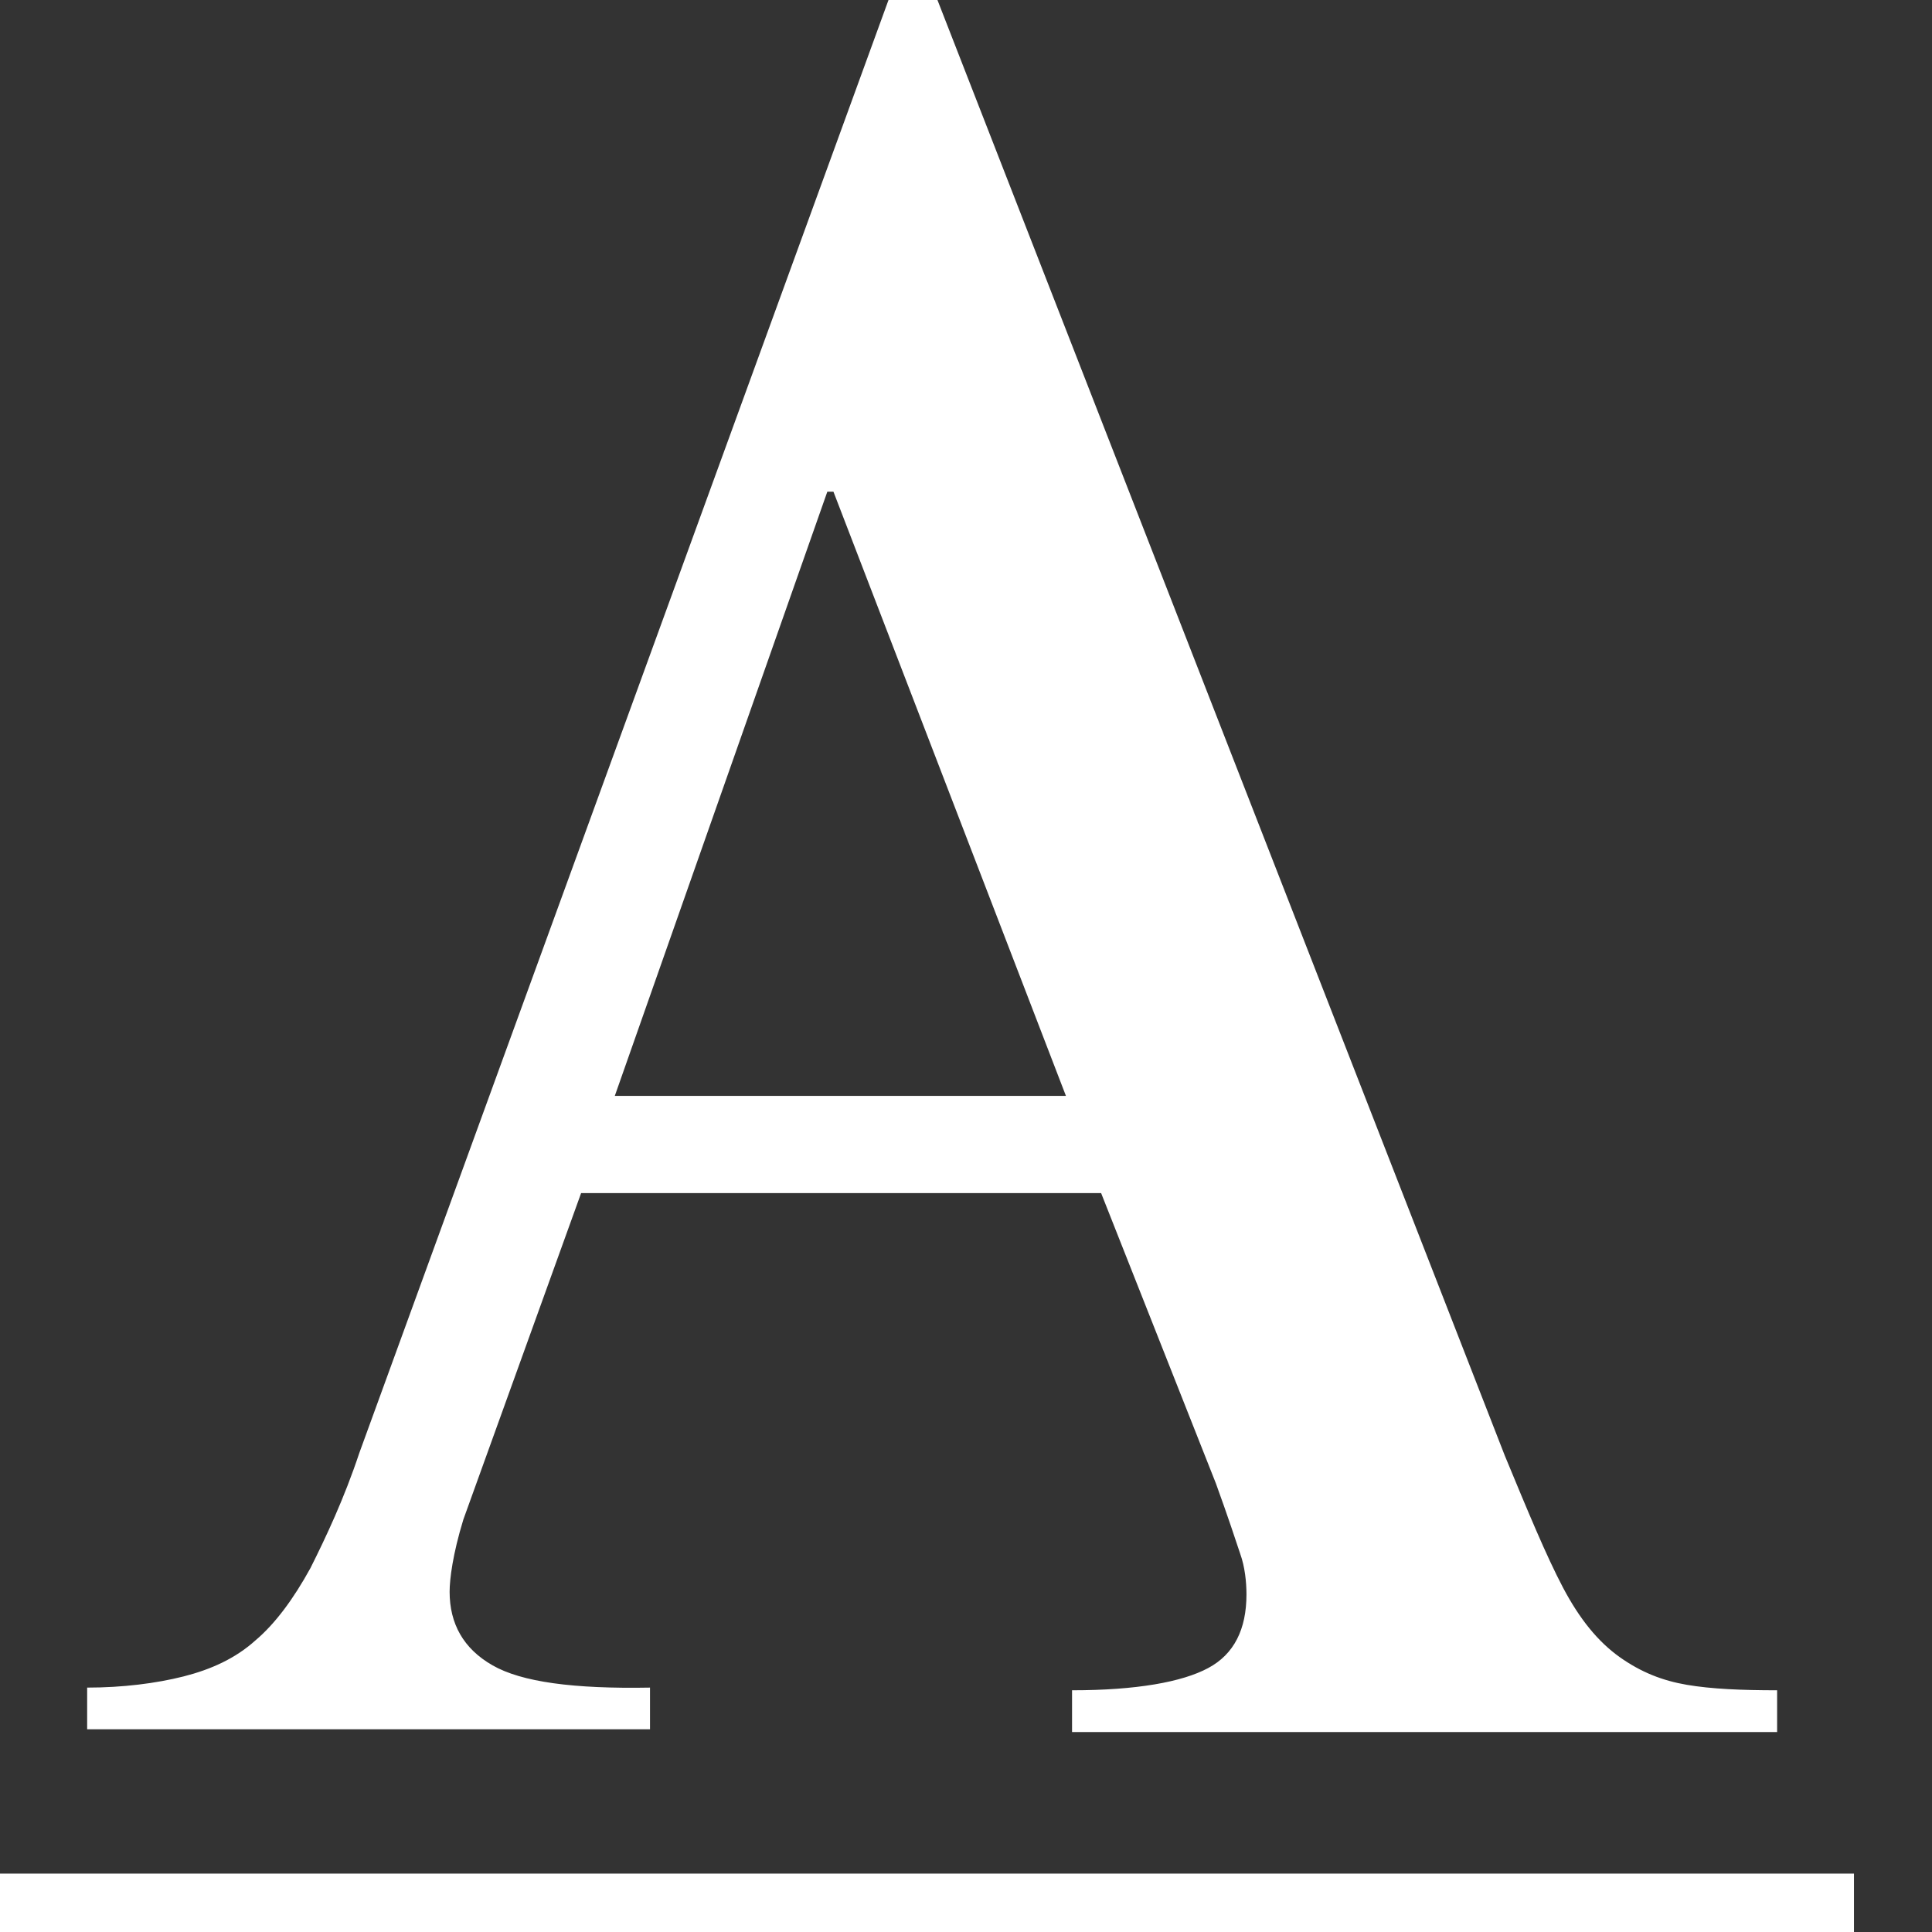
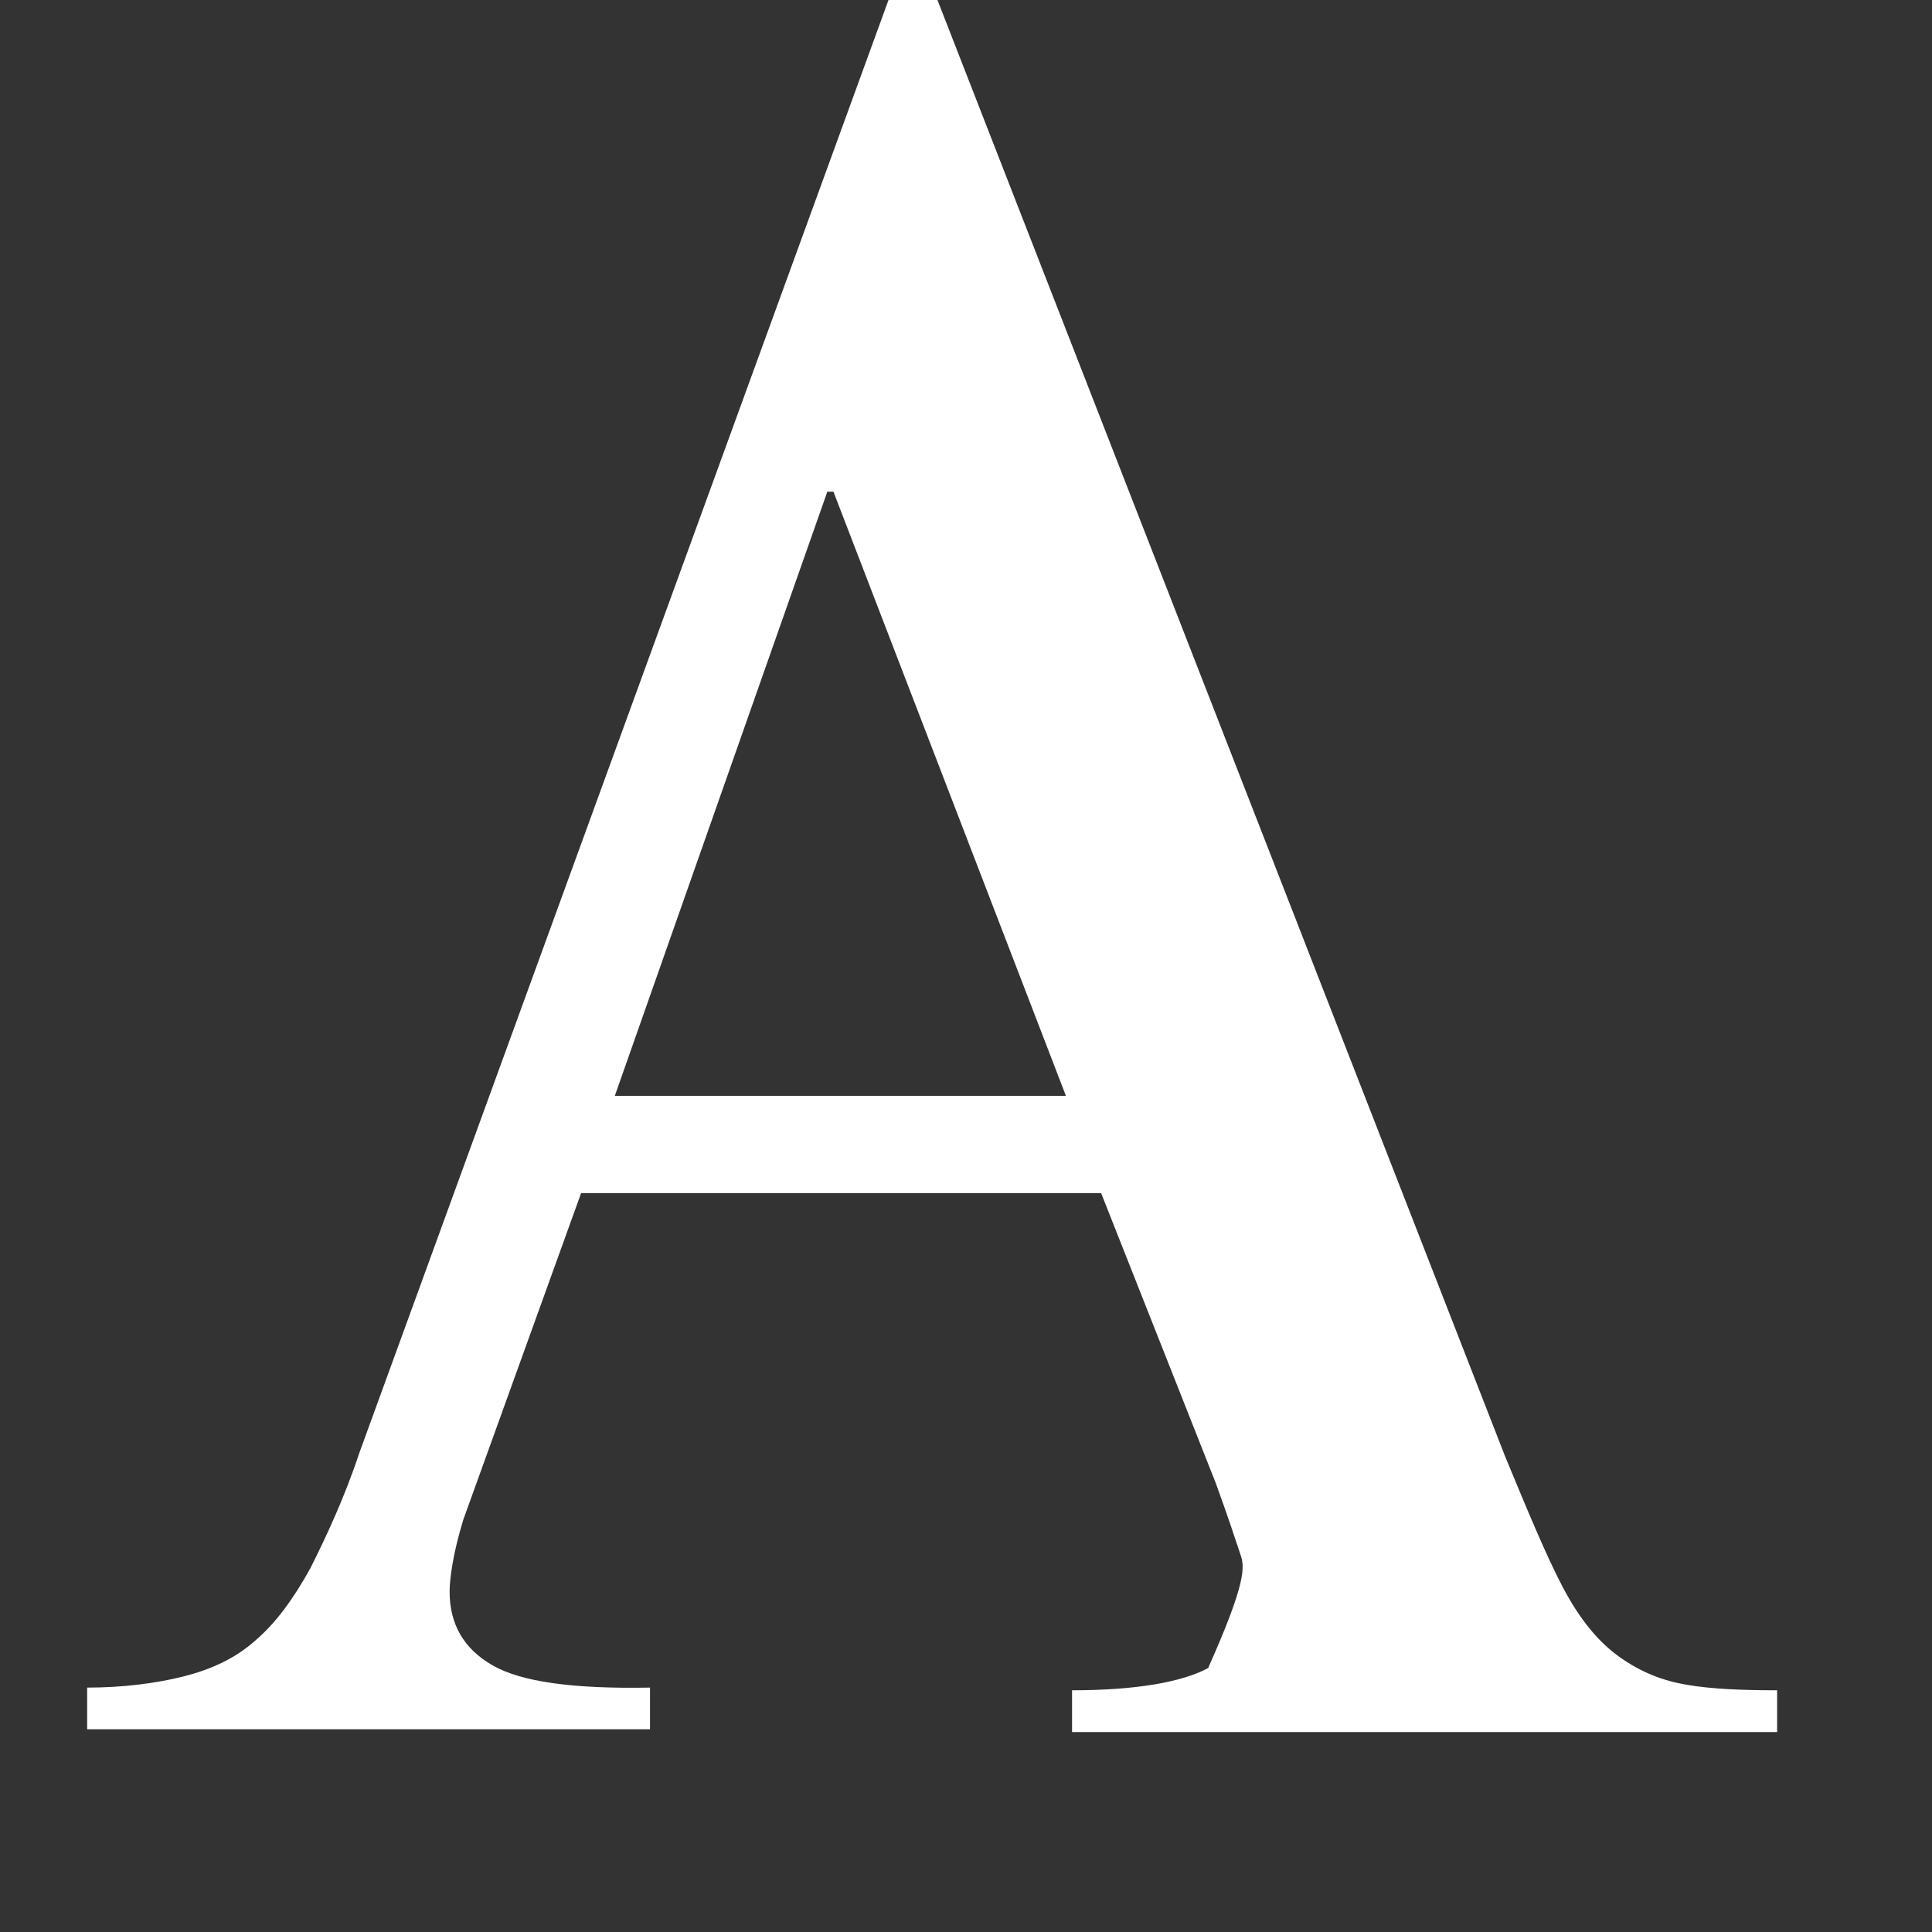
<svg xmlns="http://www.w3.org/2000/svg" width="18" height="18" viewBox="0 0 18 18" fill="none">
  <rect x="0" y="0" width="18" height="18" fill="#333333" stroke="none" />
  <g clip-path="url(#clip0_12103_62929)">
-     <path d="M0 17.456H17.273V18H0V17.456Z" fill="white" />
-     <path d="M4.189 14.83C4.189 15.127 4.317 15.36 4.588 15.515C4.859 15.671 5.343 15.736 6.056 15.723V16.111H0.812V15.723C1.14 15.723 1.453 15.684 1.71 15.619C1.966 15.554 2.194 15.451 2.38 15.283C2.565 15.127 2.736 14.894 2.892 14.61C3.035 14.325 3.206 13.963 3.348 13.536L8.278 0H8.734L14.02 13.562C14.234 14.079 14.405 14.493 14.562 14.791C14.719 15.088 14.89 15.296 15.089 15.438C15.289 15.58 15.488 15.658 15.716 15.697C15.944 15.736 16.229 15.748 16.557 15.748V16.137H9.988V15.748C10.587 15.748 11.014 15.671 11.256 15.541C11.498 15.412 11.613 15.179 11.613 14.855C11.613 14.739 11.598 14.597 11.556 14.48C11.513 14.351 11.441 14.131 11.328 13.82L10.259 11.116H5.414L4.317 14.157C4.218 14.48 4.189 14.713 4.189 14.83ZM7.708 4.581L5.728 10.21H9.931L7.765 4.581H7.708Z" fill="white" />
+     <path d="M4.189 14.83C4.189 15.127 4.317 15.36 4.588 15.515C4.859 15.671 5.343 15.736 6.056 15.723V16.111H0.812V15.723C1.14 15.723 1.453 15.684 1.71 15.619C1.966 15.554 2.194 15.451 2.38 15.283C2.565 15.127 2.736 14.894 2.892 14.61C3.035 14.325 3.206 13.963 3.348 13.536L8.278 0H8.734L14.02 13.562C14.234 14.079 14.405 14.493 14.562 14.791C14.719 15.088 14.89 15.296 15.089 15.438C15.289 15.58 15.488 15.658 15.716 15.697C15.944 15.736 16.229 15.748 16.557 15.748V16.137H9.988V15.748C10.587 15.748 11.014 15.671 11.256 15.541C11.613 14.739 11.598 14.597 11.556 14.48C11.513 14.351 11.441 14.131 11.328 13.82L10.259 11.116H5.414L4.317 14.157C4.218 14.48 4.189 14.713 4.189 14.83ZM7.708 4.581L5.728 10.21H9.931L7.765 4.581H7.708Z" fill="white" />
  </g>
  <defs>
    <clipPath id="clip0_12103_62929">
      <rect width="18" height="18" fill="white" />
    </clipPath>
  </defs>
</svg>